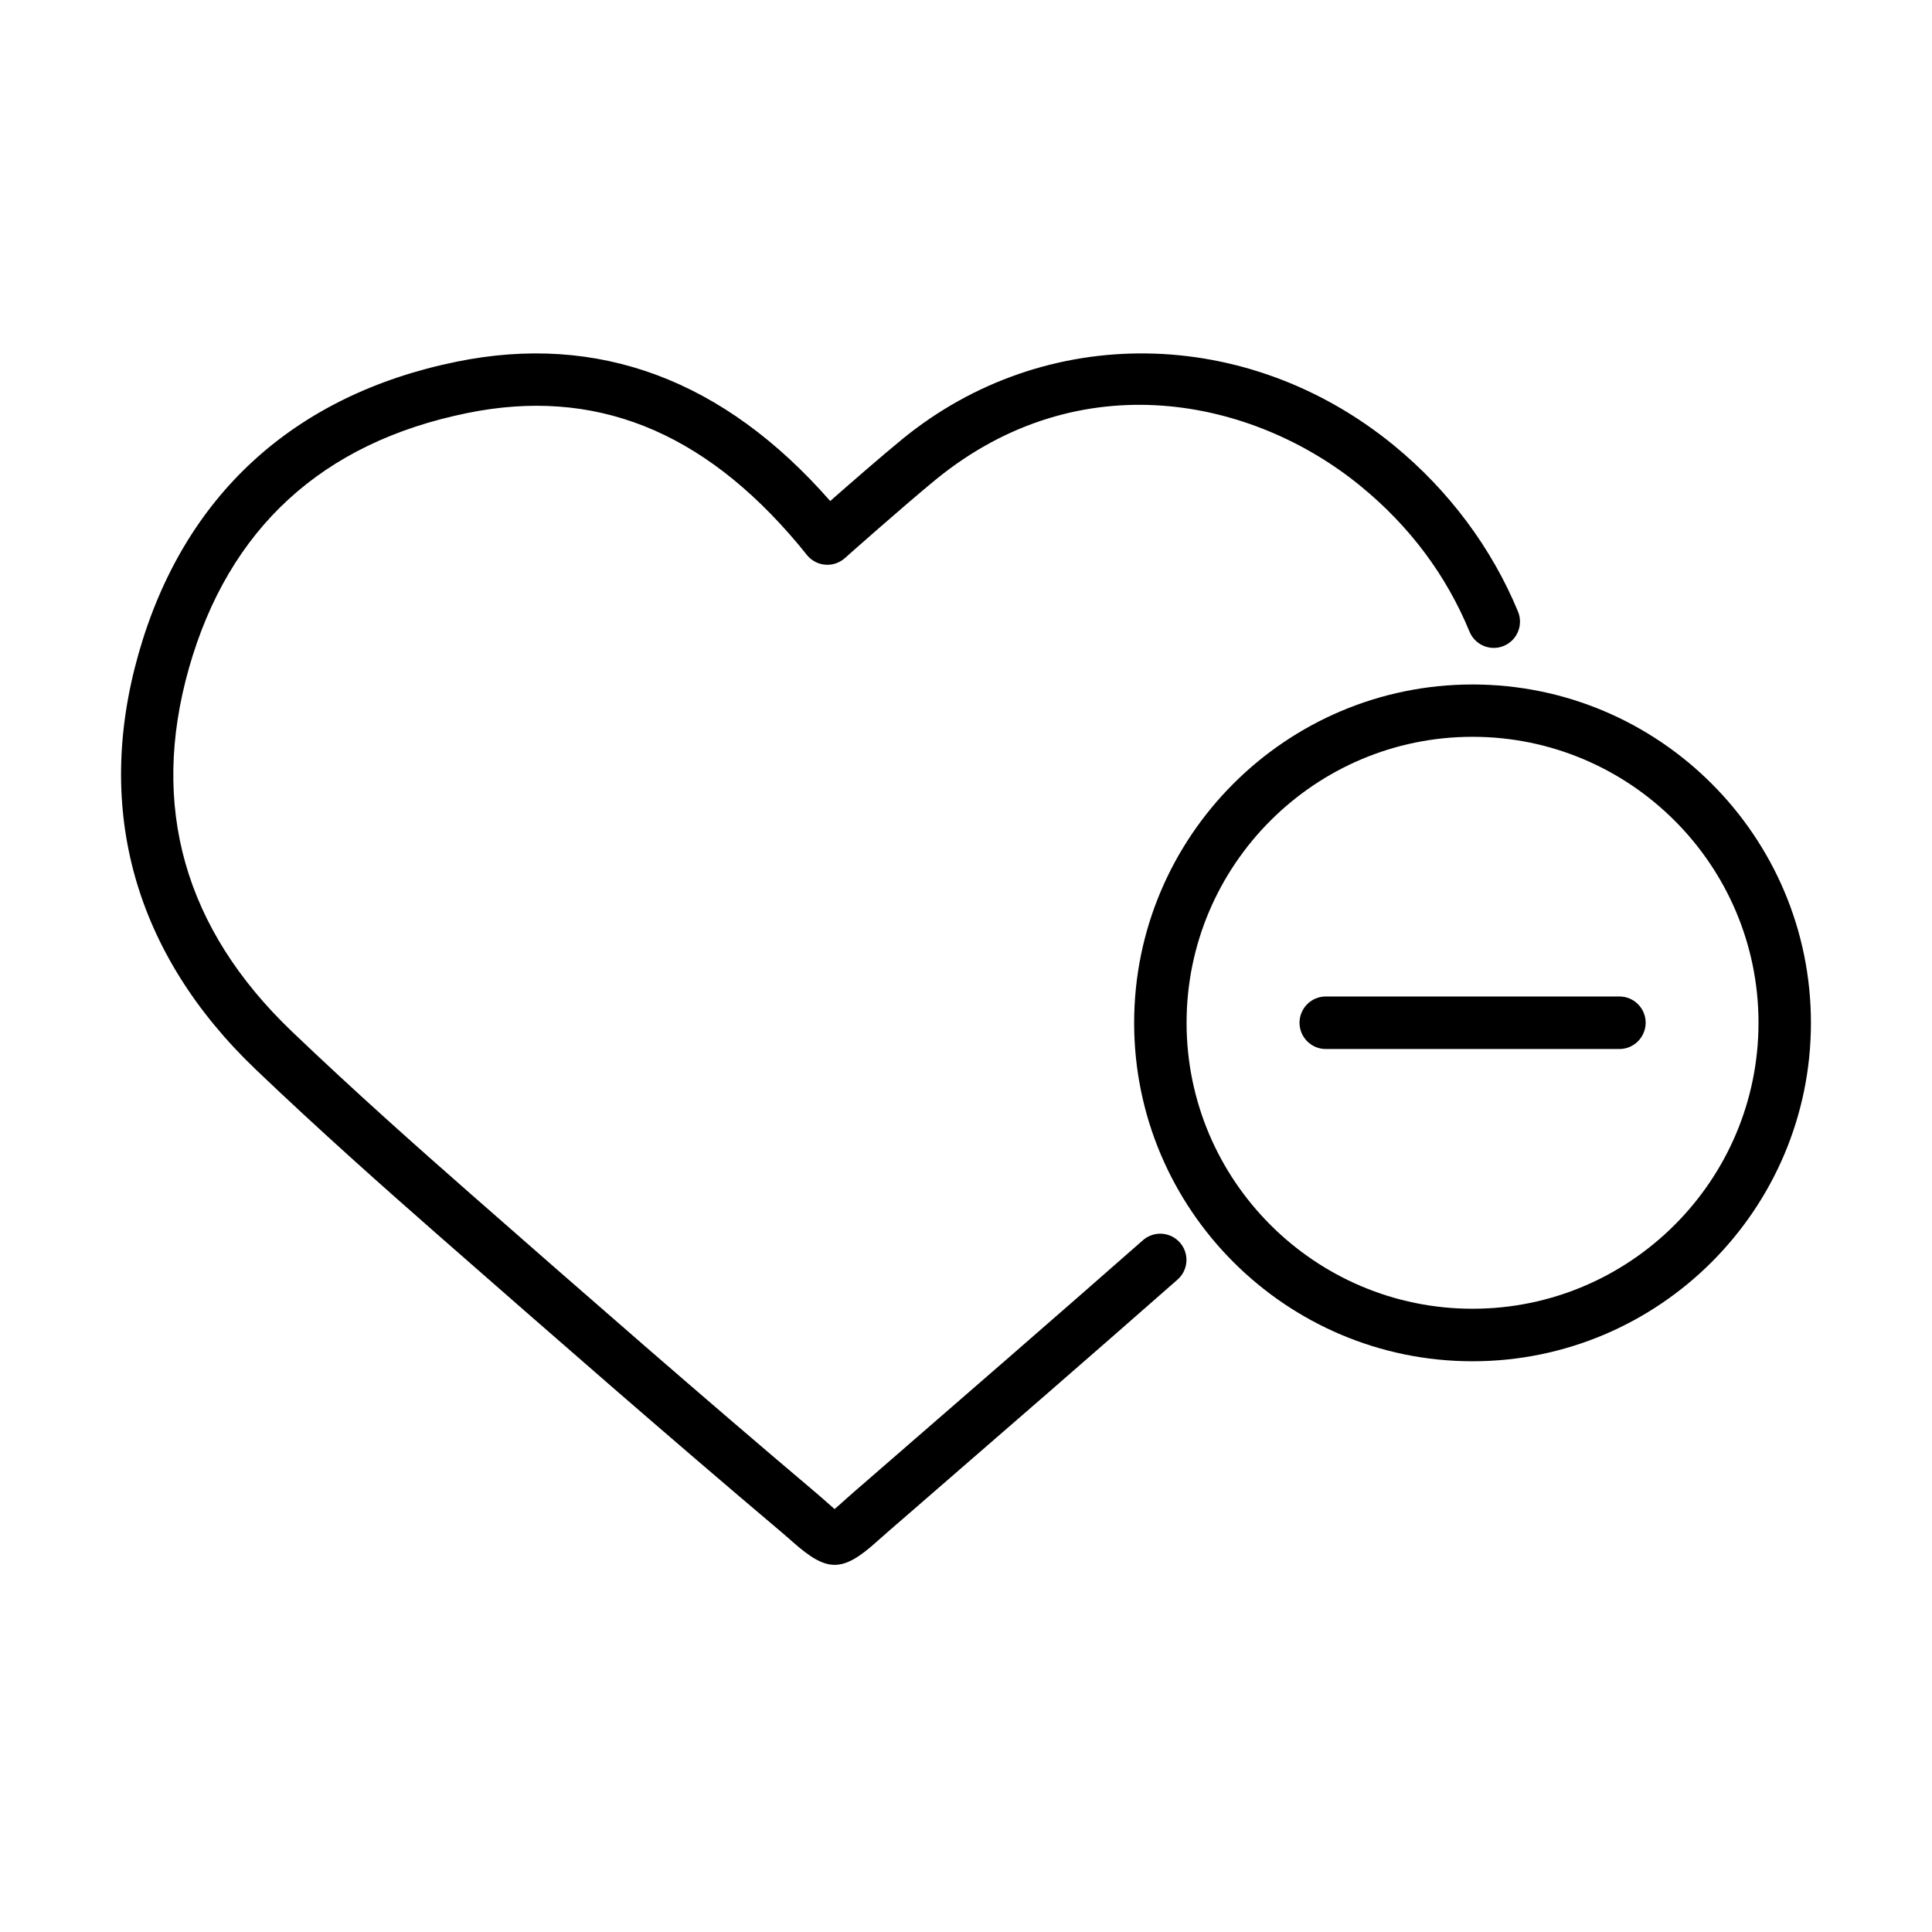
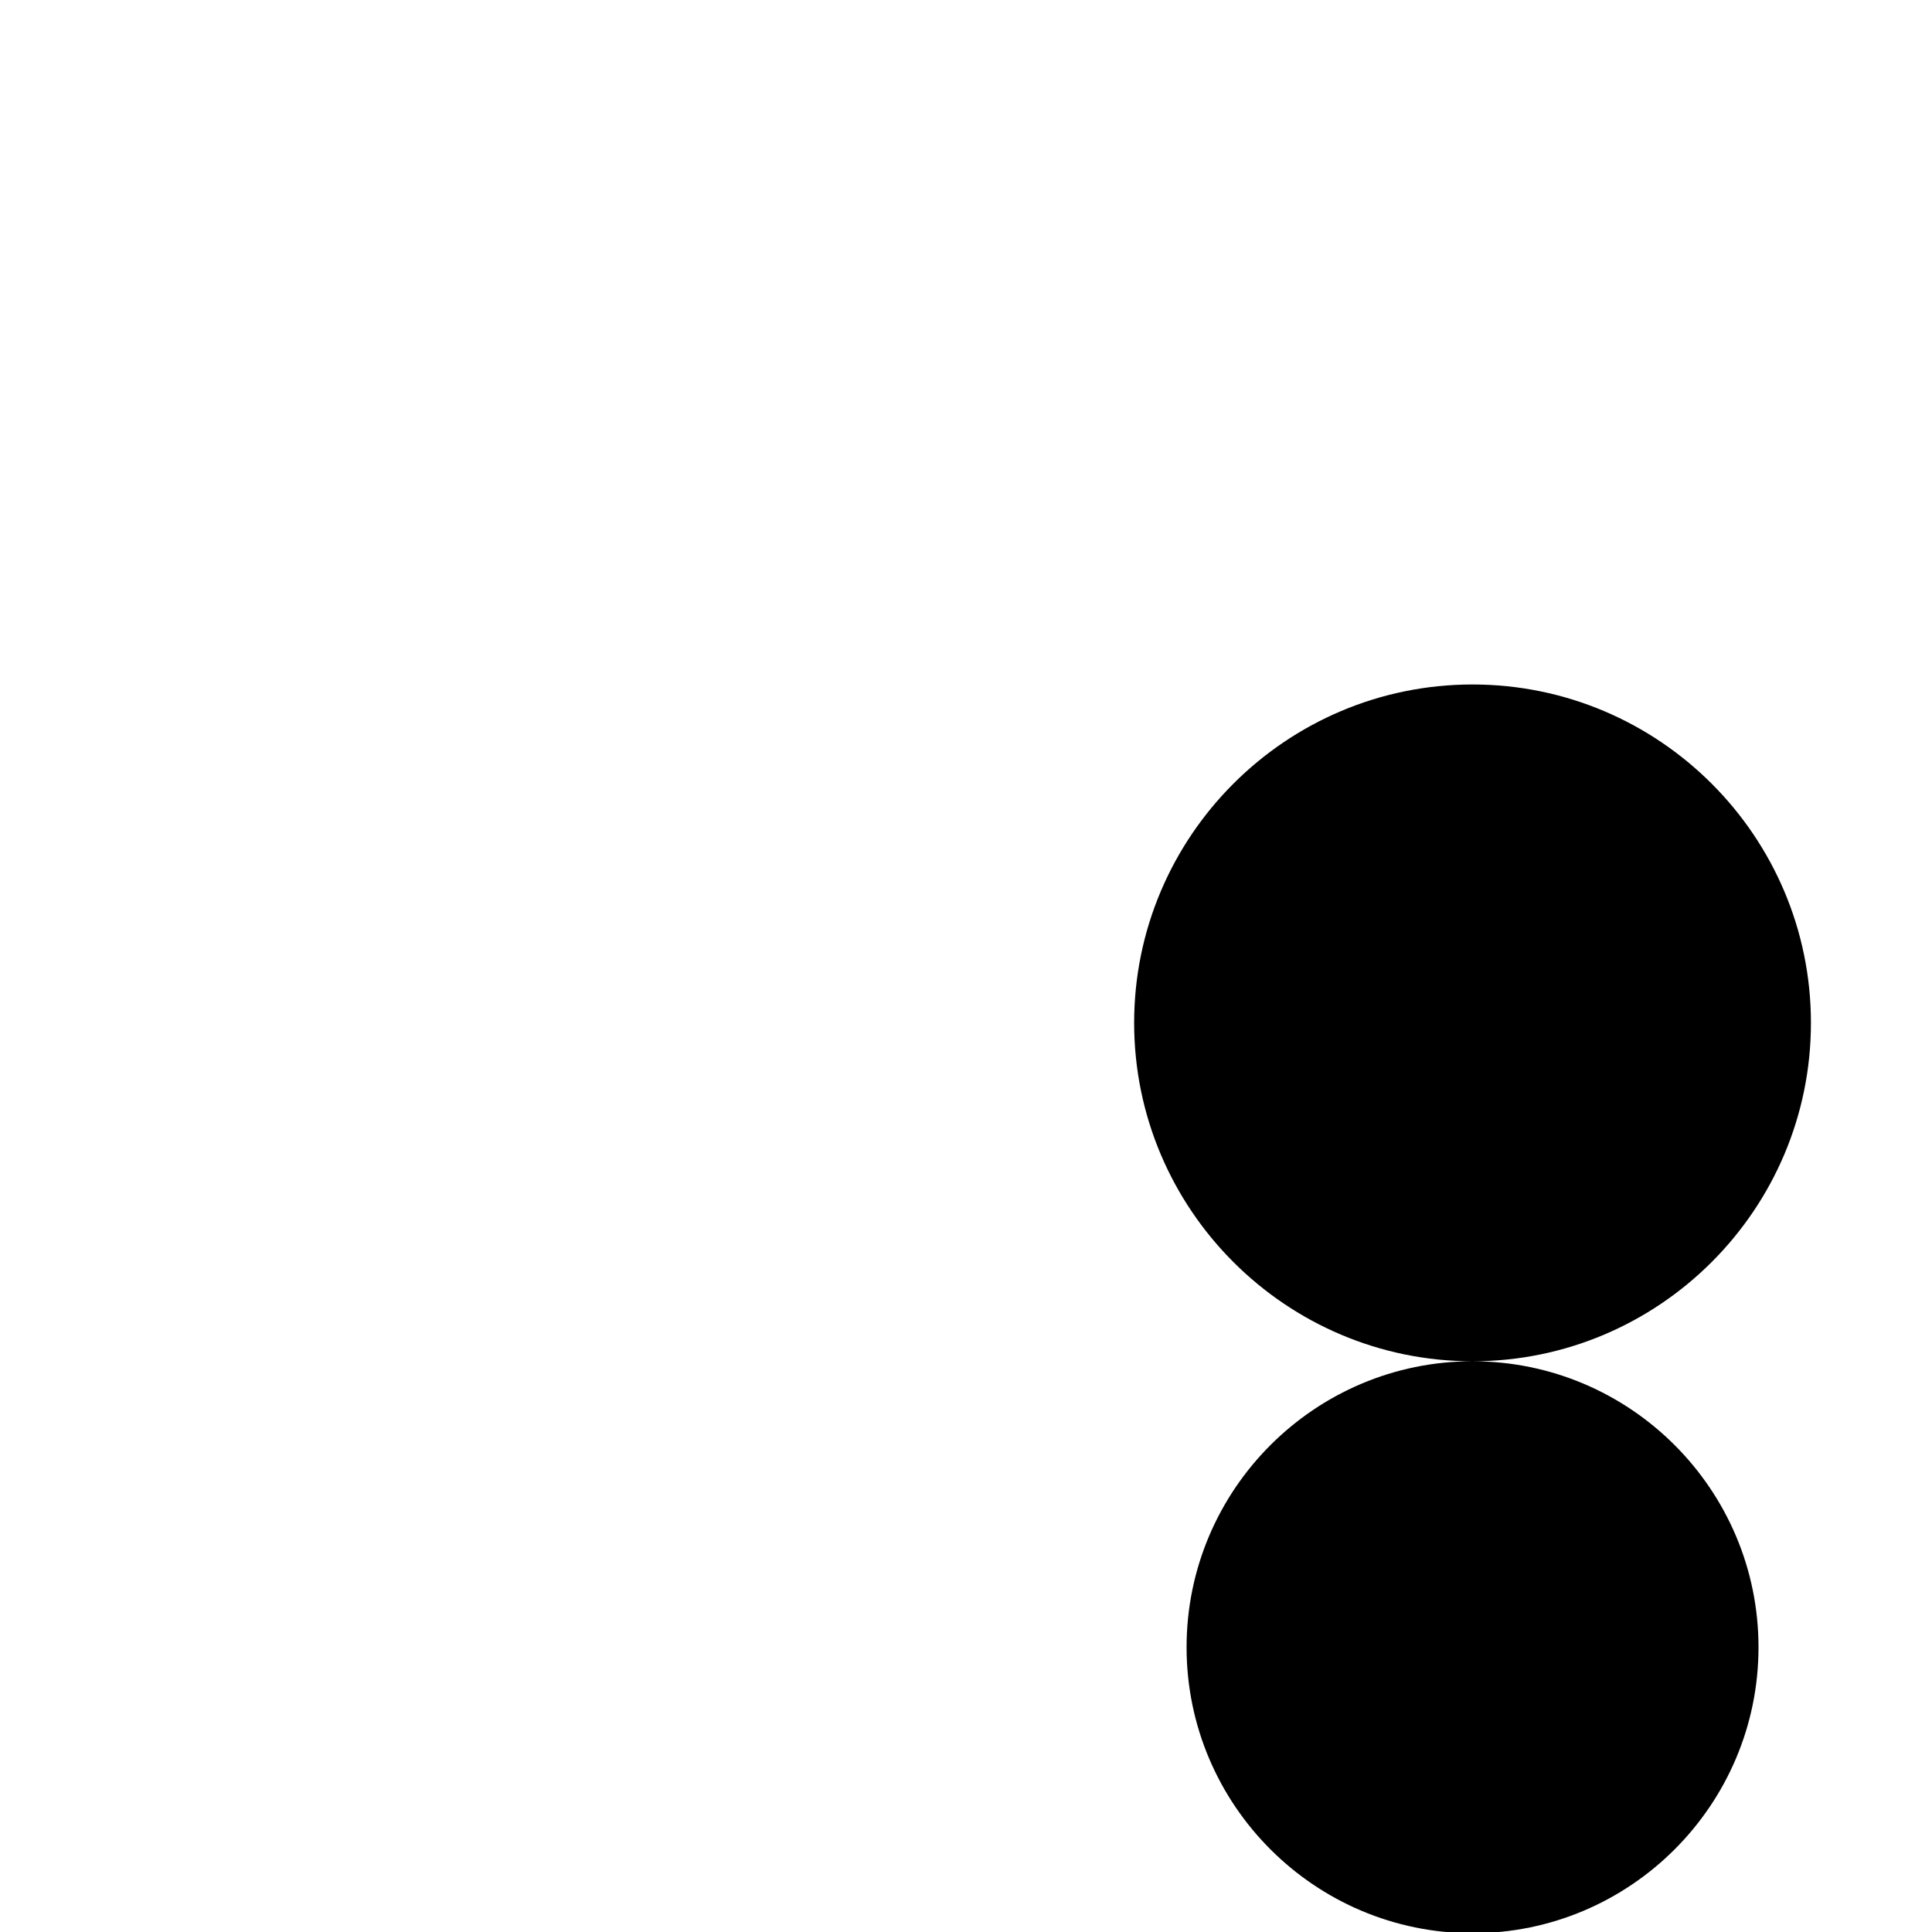
<svg xmlns="http://www.w3.org/2000/svg" fill="#000000" width="800px" height="800px" version="1.1" viewBox="144 144 512 512">
  <g>
-     <path d="m365.21 558.7c-3.258 0-6.488-1.977-11-5.957-1-0.891-2.168-1.922-3.559-3.09-29.793-25.168-58.941-50.645-91.211-78.93-13.336-11.695-30.82-27.203-47.664-43.297-32.074-30.652-42.82-68.738-31.07-110.14 11.859-41.816 41.008-68.602 84.273-77.426 37.586-7.684 70.887 4.762 99.035 36.918 5.457-4.816 13.863-12.113 19.238-16.512 37.781-30.793 91.289-30.066 130.16 1.781 14.562 11.945 25.922 27.176 32.883 44.047 1.445 3.562-0.223 7.602-3.785 9.078-3.539 1.473-7.606-0.227-9.078-3.789-6.152-14.949-15.871-27.953-28.844-38.559-28.484-23.332-74.309-32.938-112.54-1.781-8.102 6.625-24 20.711-24.164 20.879-1.422 1.254-3.344 1.895-5.207 1.727-1.895-0.168-3.652-1.086-4.848-2.59-0.641-0.805-1.531-1.891-2.336-2.867-25.422-30.234-54.098-41.594-87.73-34.719-38.395 7.824-63.172 30.57-73.695 67.602-10.387 36.637-1.199 69.047 27.312 96.301 16.648 15.926 33.992 31.297 47.219 42.906 32.211 28.258 61.309 53.676 91.016 78.789 1.477 1.227 2.695 2.34 3.754 3.258 0.613 0.531 1.254 1.086 1.812 1.59 0.641-0.559 1.391-1.227 2.086-1.84 1.059-0.945 2.258-2.031 3.68-3.258l6.484-5.625c23.191-20.129 46.41-40.258 69.461-60.527 2.898-2.531 7.269-2.254 9.805 0.641 2.531 2.867 2.254 7.266-0.641 9.801-23.082 20.297-46.328 40.453-69.547 60.586l-6.488 5.621c-1.336 1.172-2.508 2.199-3.508 3.09-4.652 4.207-7.992 6.293-11.305 6.293z" />
-     <path d="m534.24 504.75c-49.445 0-89.68-40.23-89.68-89.68 0-49.445 40.234-89.676 89.68-89.676 49.445 0 89.676 40.23 89.676 89.676 0 49.449-40.23 89.68-89.676 89.68zm0-165.49c-41.789 0-75.785 33.996-75.785 75.785 0 41.793 33.996 75.785 75.785 75.785 41.789 0 75.781-33.992 75.781-75.785 0-41.789-33.992-75.785-75.781-75.785z" />
-     <path d="m573.16 422h-77.812c-3.844 0-6.961-3.121-6.961-6.961 0-3.844 3.117-6.961 6.961-6.961h77.812c3.844 0 6.961 3.117 6.961 6.961-0.027 3.84-3.117 6.961-6.961 6.961z" />
+     <path d="m534.24 504.75c-49.445 0-89.68-40.23-89.68-89.68 0-49.445 40.234-89.676 89.68-89.676 49.445 0 89.676 40.23 89.676 89.676 0 49.449-40.23 89.68-89.676 89.68zc-41.789 0-75.785 33.996-75.785 75.785 0 41.793 33.996 75.785 75.785 75.785 41.789 0 75.781-33.992 75.781-75.785 0-41.789-33.992-75.785-75.781-75.785z" />
  </g>
</svg>